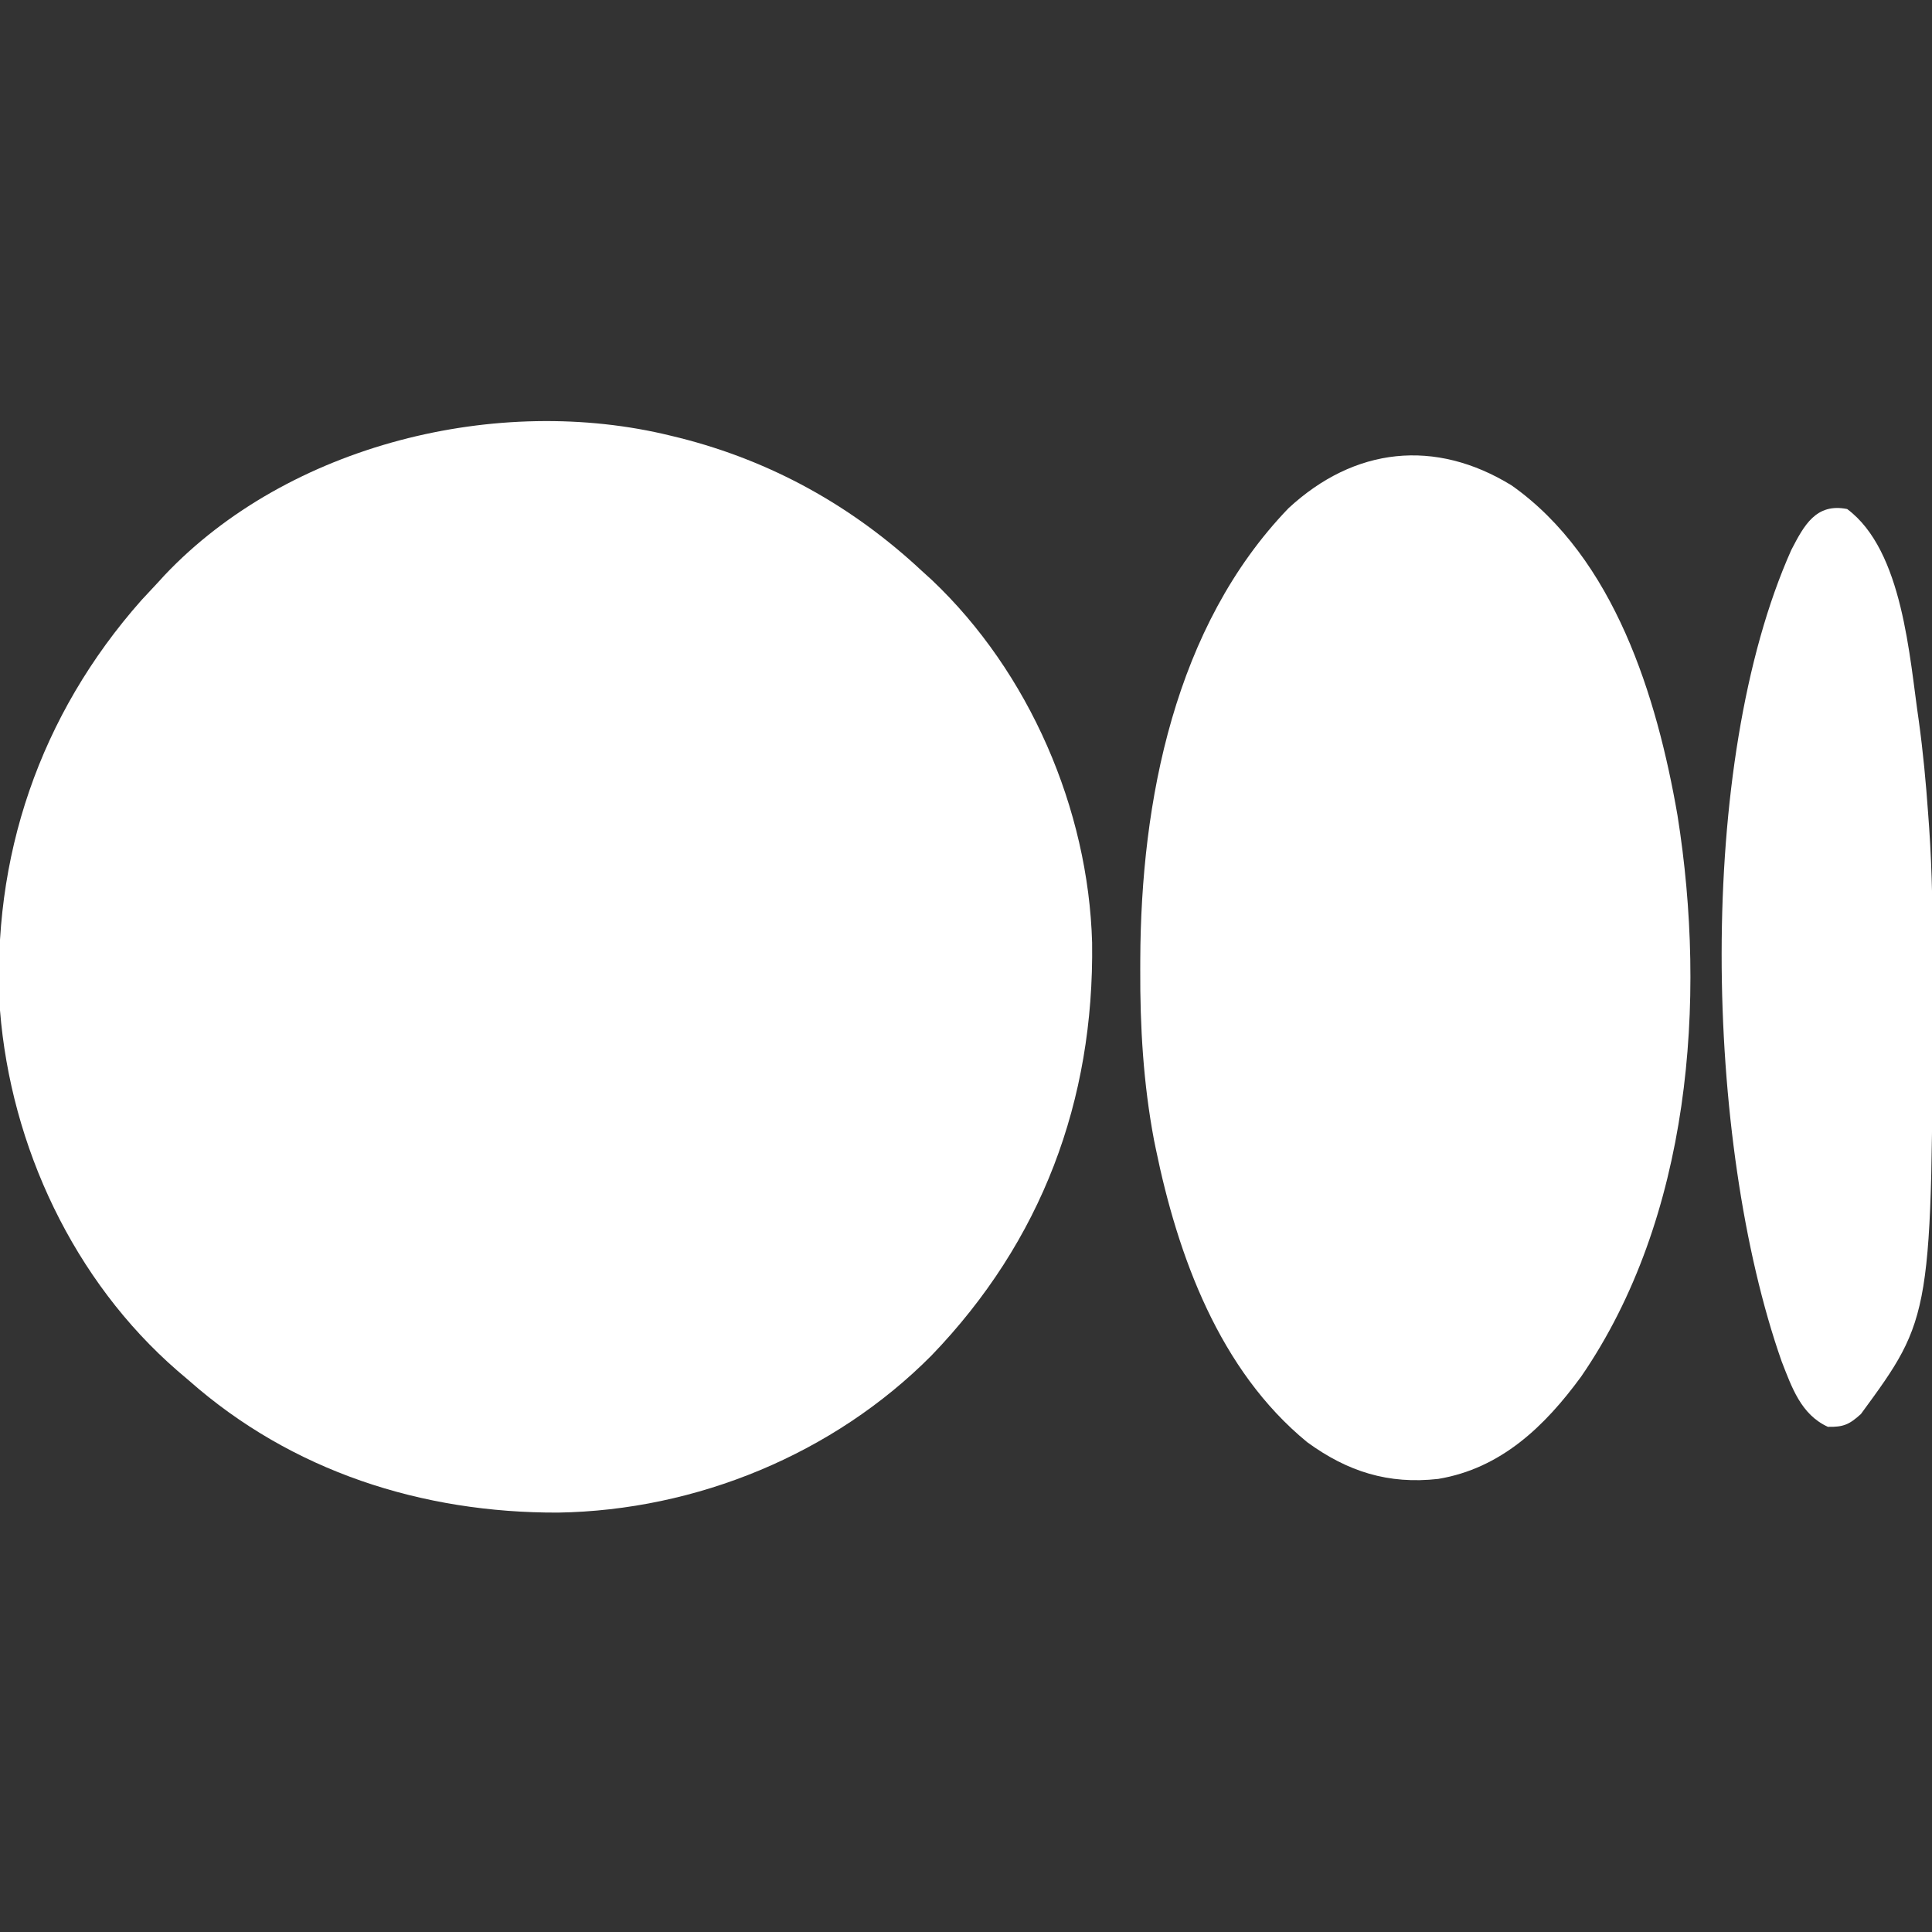
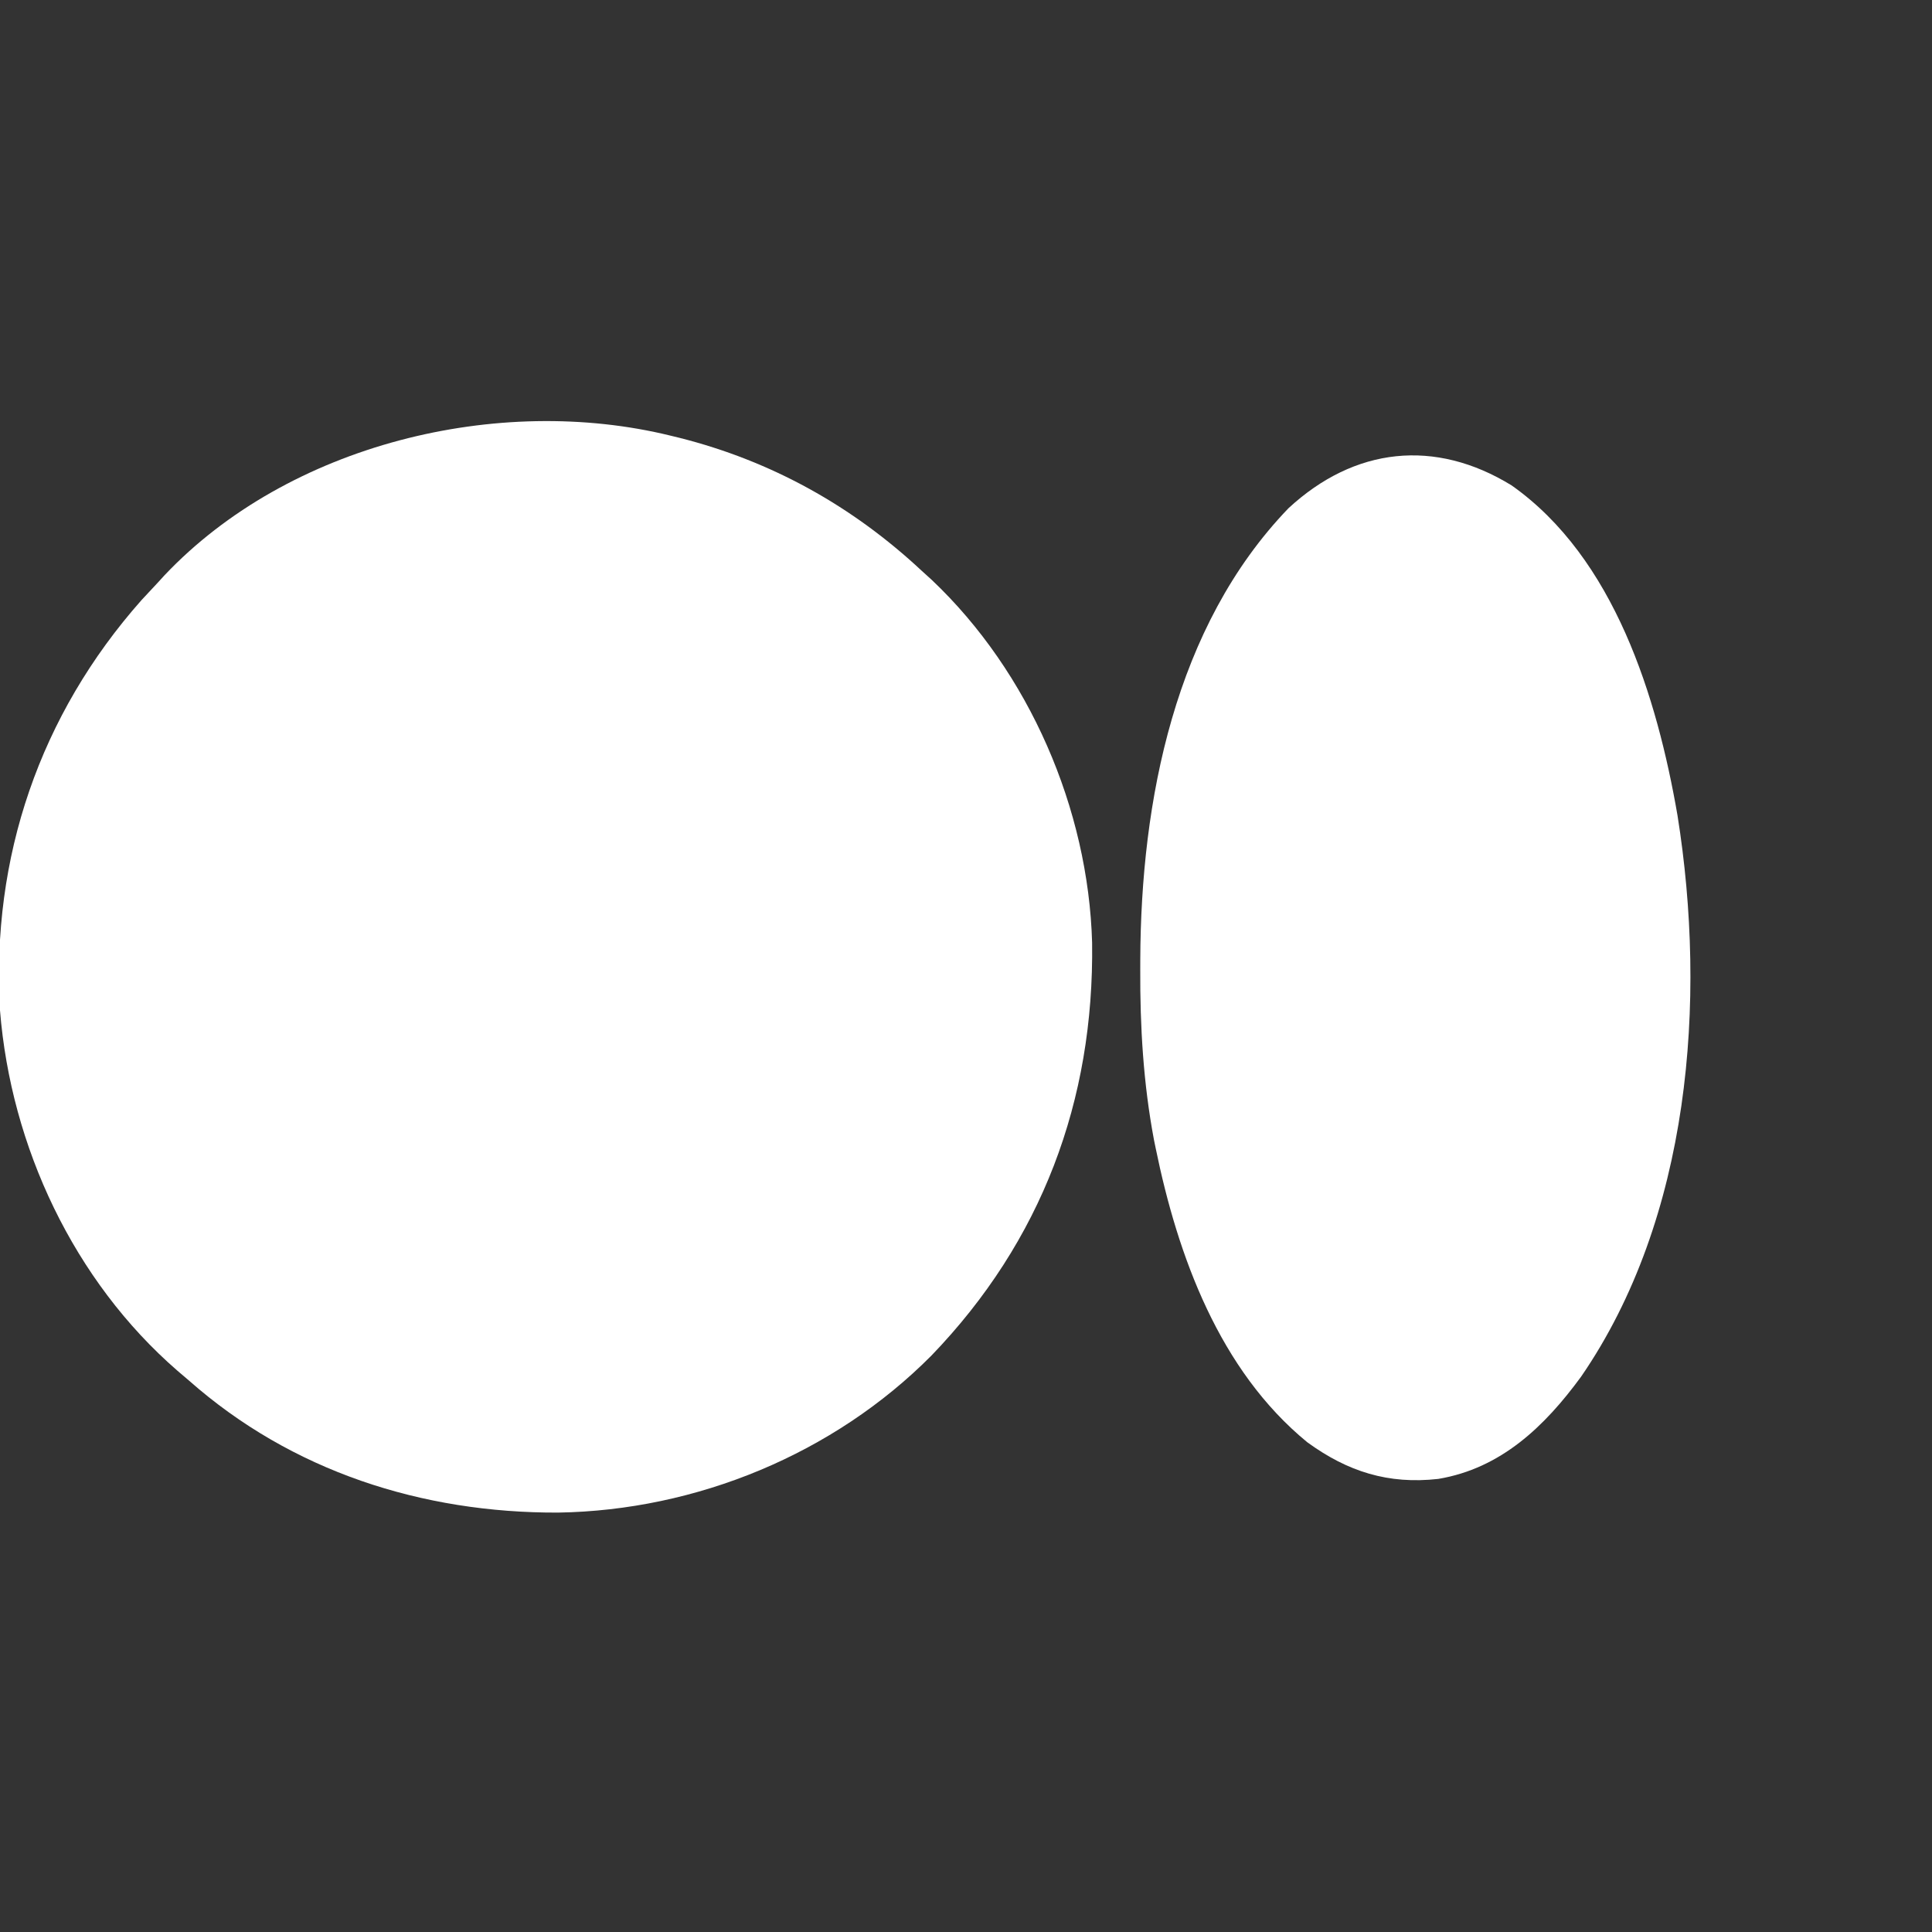
<svg xmlns="http://www.w3.org/2000/svg" version="1.1" width="501" height="501">
  <rect width="100%" height="100%" fill="#333333" stroke="none" />
  <path d="M0 0 C0.705 0.172 1.41 0.343 2.136 0.52 C26.037 6.541 46.997 18.206 65 35 C65.879 35.798 66.758 36.596 67.664 37.418 C92.897 61.329 108.226 96.78 109.203 131.461 C109.749 172.447 96.101 208.864 67.556 238.5 C42.209 264.047 6.577 278.68 -29.278 279.241 C-64.534 279.36 -98.337 268.549 -125 245 C-126.464 243.753 -126.464 243.753 -127.957 242.48 C-154.879 219.131 -171.185 184.312 -174 149 C-176.316 109.321 -163.646 72.356 -137.312 42.625 C-135.882 41.077 -134.445 39.535 -133 38 C-132.452 37.399 -131.904 36.799 -131.34 36.18 C-99.139 2.159 -44.812 -11.026 0 0 Z " fill="#FFFFFF" transform="translate(174,113)" />
  <path d="M0 0 C26.7 18.839 37.715 54.954 43.012 85.551 C50.693 133.665 46.321 189.976 18.012 231.125 C8.558 244.041 -2.779 254.918 -19.027 257.633 C-31.957 259.083 -42.507 255.761 -52.988 248.125 C-75.753 229.488 -86.571 199.861 -92.301 171.875 C-92.448 171.157 -92.595 170.439 -92.747 169.7 C-95.503 155.055 -96.37 140.37 -96.301 125.5 C-96.299 124.677 -96.297 123.854 -96.295 123.006 C-96.143 81.849 -87.39 36.586 -57.867 5.922 C-40.735 -9.935 -19.862 -12.207 0 0 Z " fill="#FFFFFF" transform="translate(391.988,125.875)" />
-   <path d="M0 0 C14.501 10.793 16.141 38.48 18.582 54.966 C19.683 62.949 20.432 70.963 21 79 C21.088 80.203 21.175 81.406 21.265 82.646 C22.065 94.346 22.201 106.025 22.188 117.75 C22.187 119.229 22.187 119.229 22.186 120.738 C22.039 209.482 22.039 209.482 3.562 234.688 C0.551 237.405 -0.955 238.084 -5 238 C-11.975 234.811 -14.354 227.766 -17 221 C-37.003 164.031 -39.299 66.137 -14.488 10.617 C-11.188 4.25 -8.092 -1.618 0 0 Z " fill="#FFFFFF" transform="translate(479,132)" />
</svg>